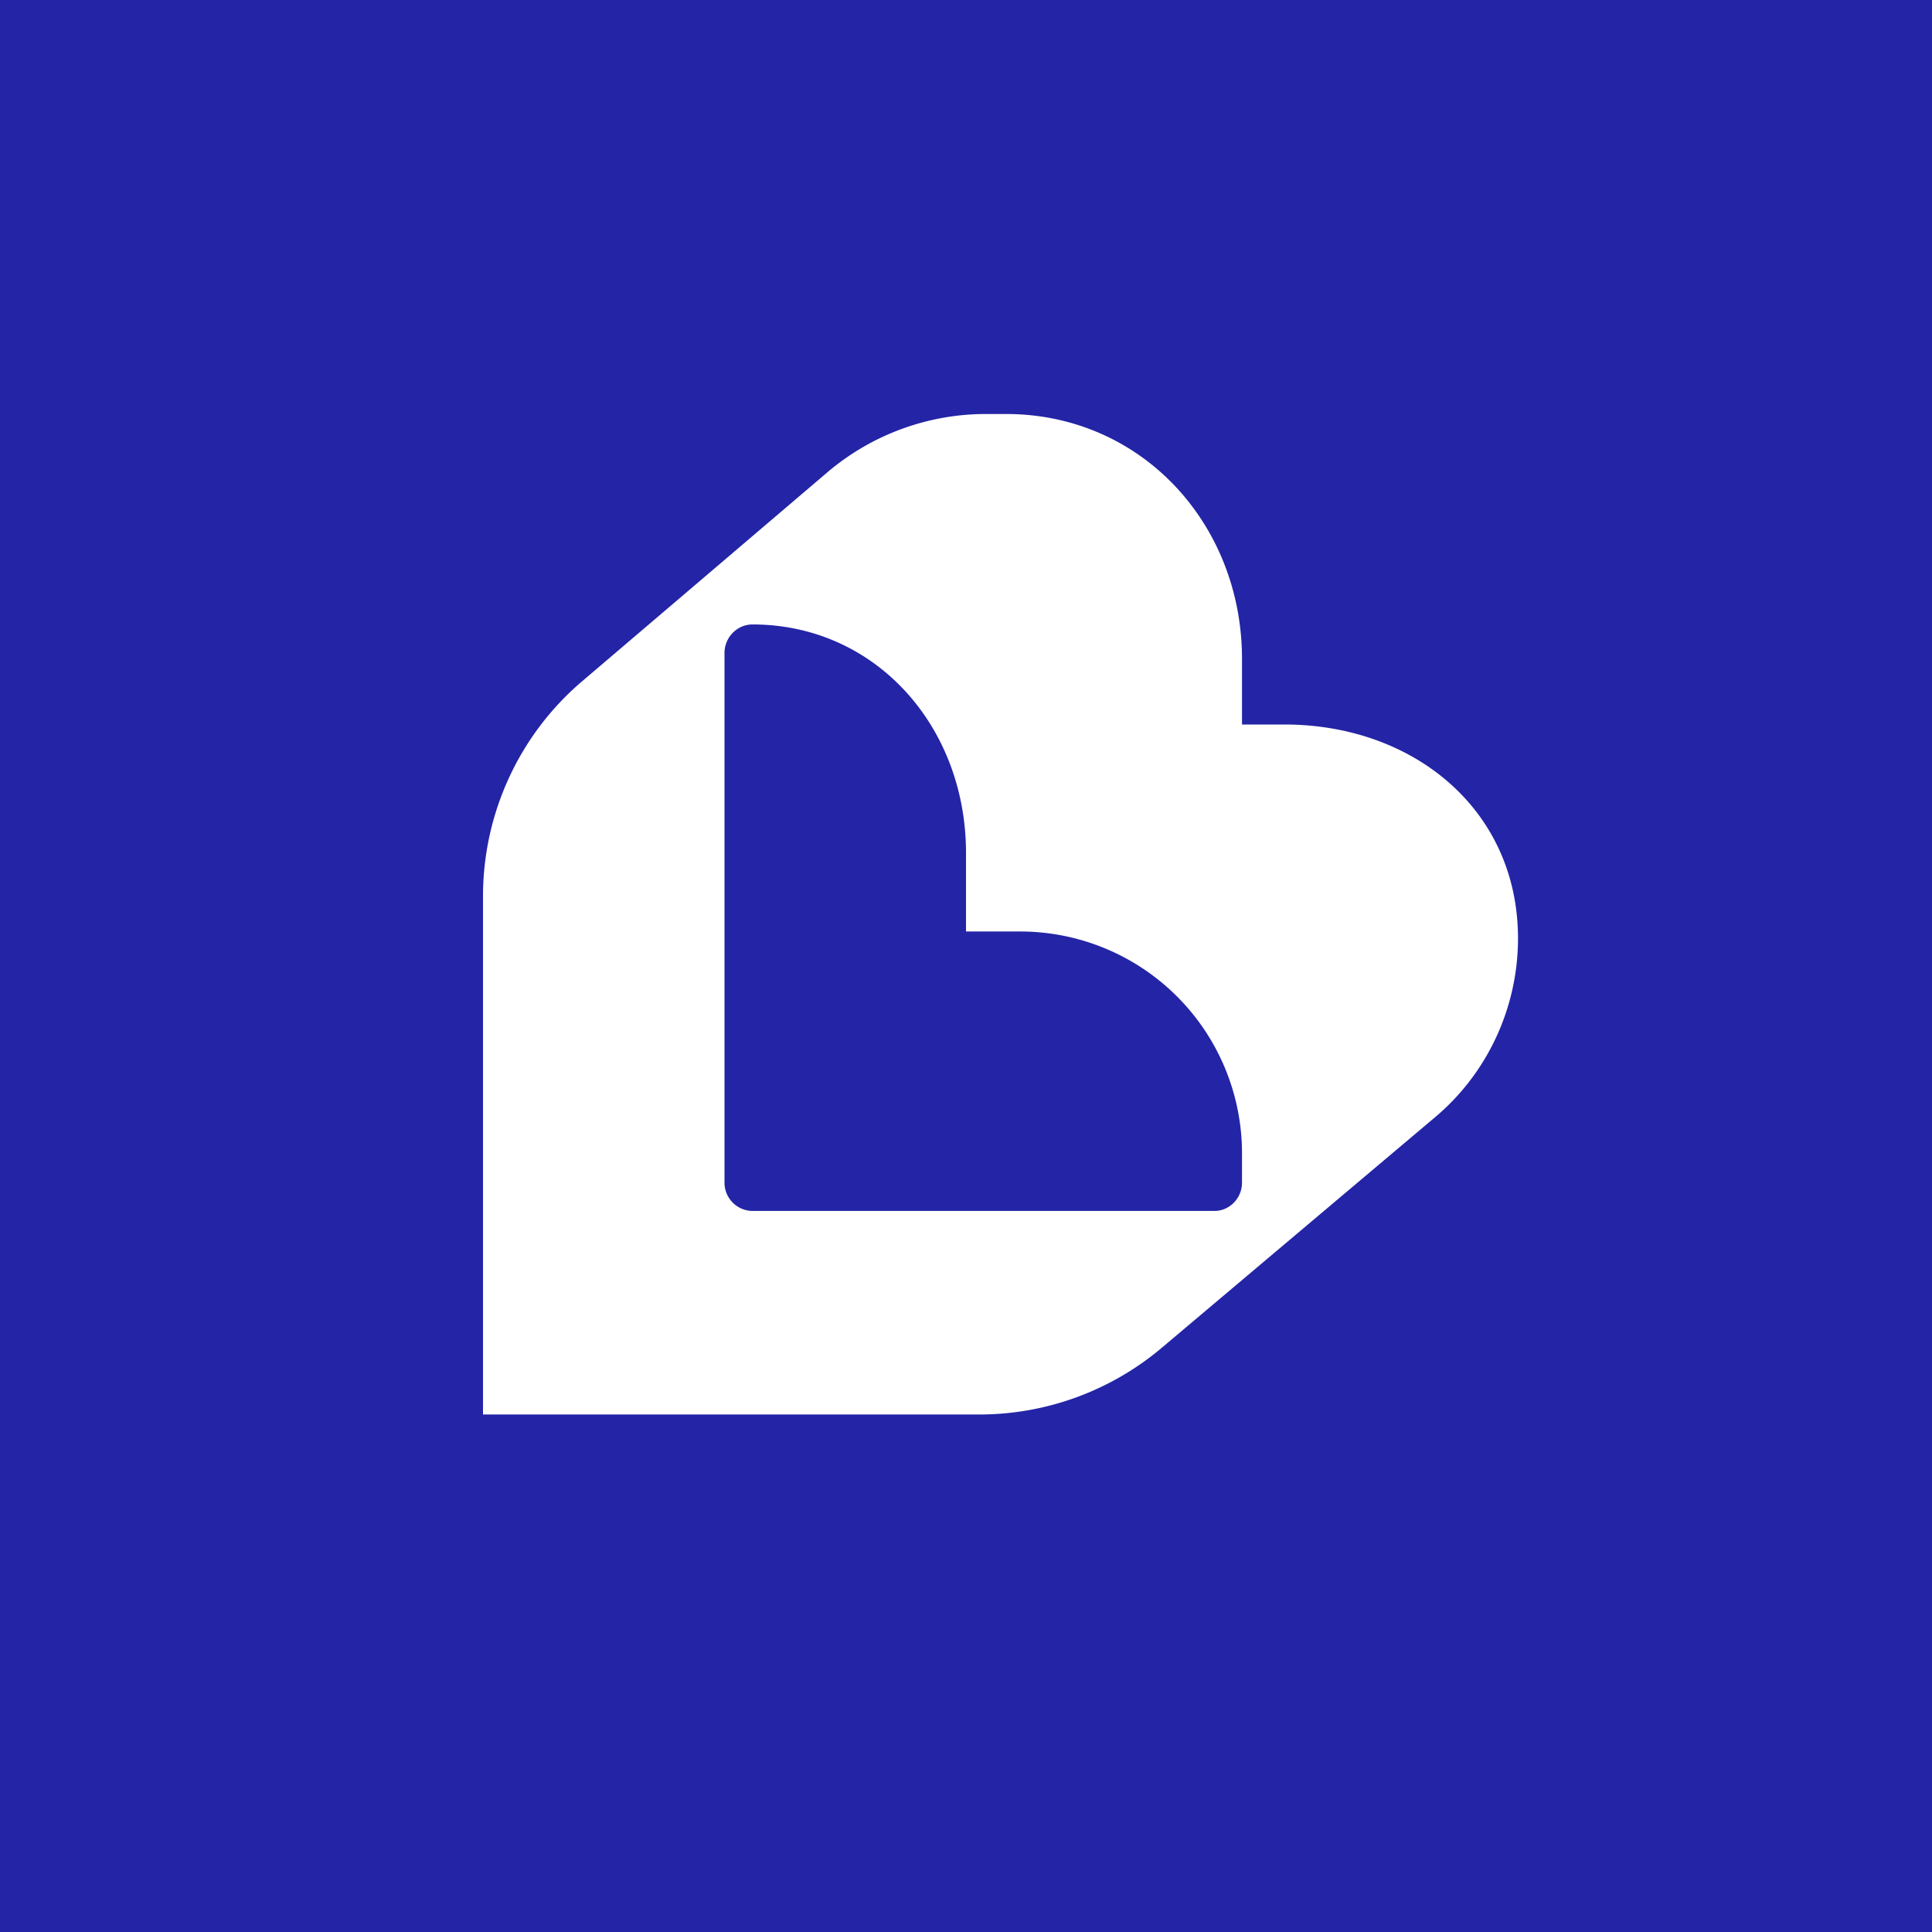
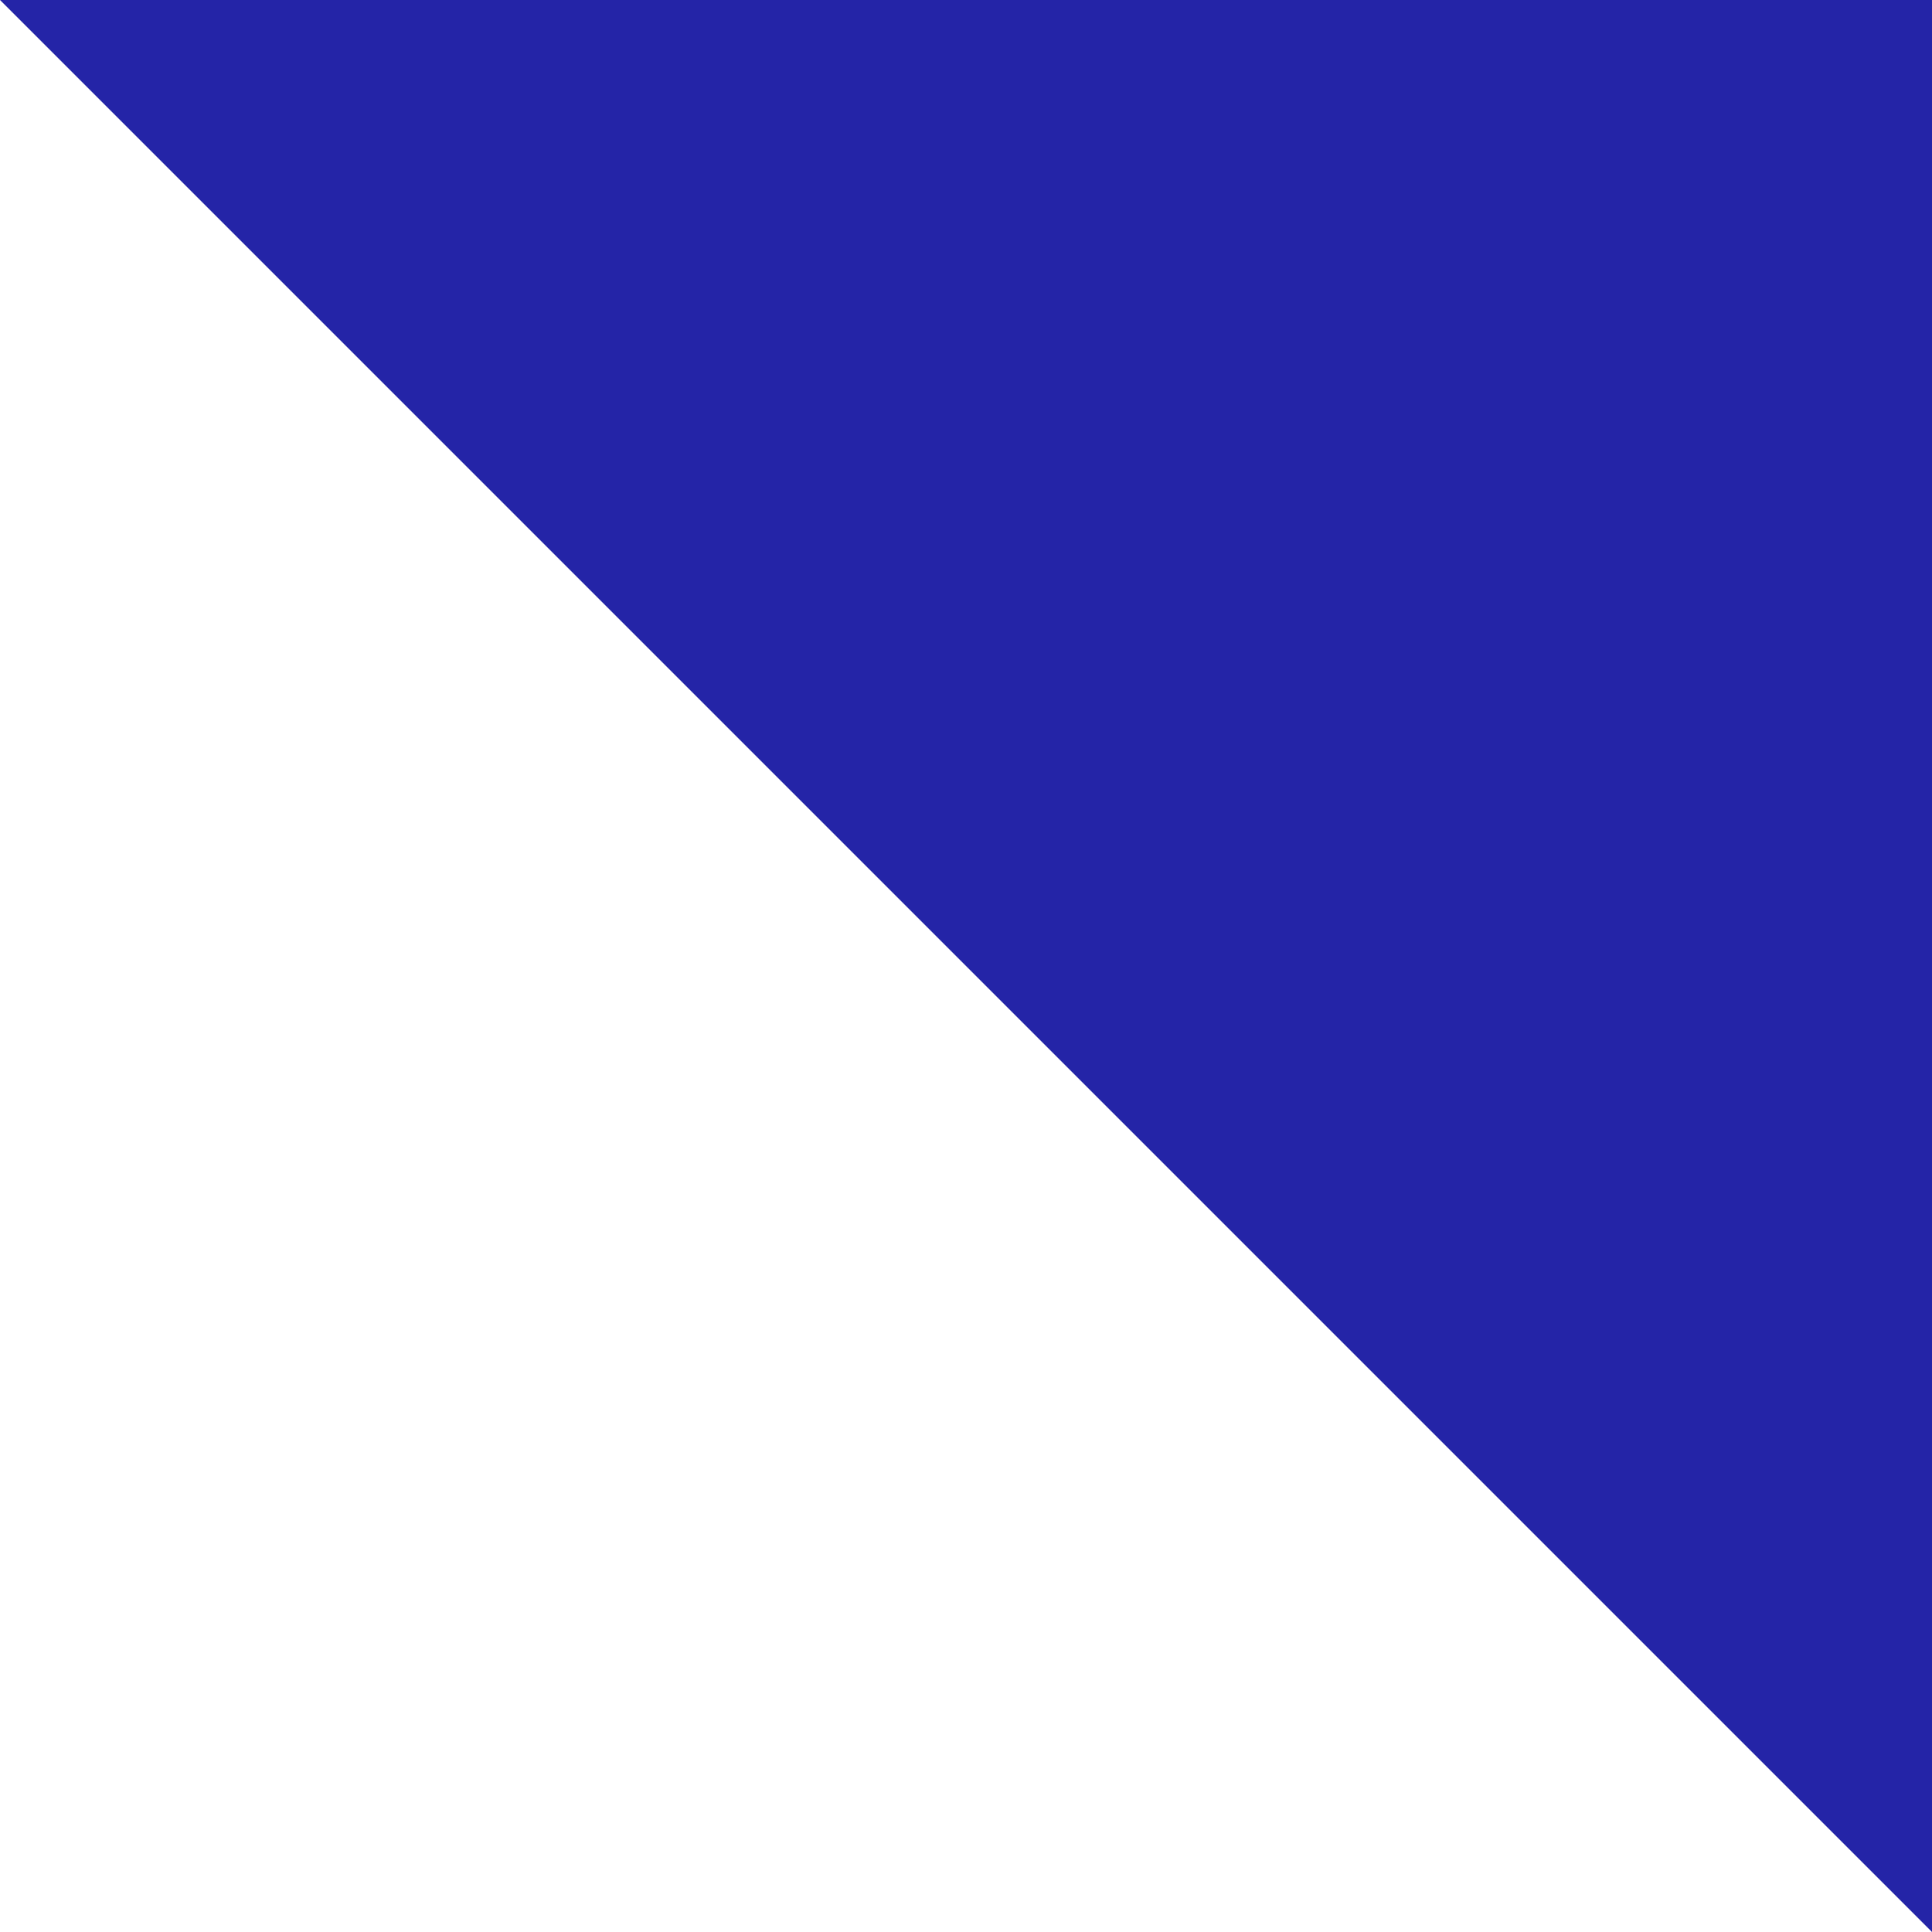
<svg xmlns="http://www.w3.org/2000/svg" width="56" height="56" viewBox="0 0 56 56">
-   <path fill="#2424A7" d="M0 0h56v56H0z" />
-   <path fill-rule="evenodd" d="M14 41V25.98c0-2.4 1.05-4.68 2.87-6.23l7.1-6.05a7.1 7.1 0 0 1 4.61-1.7h.58c3.92 0 6.84 3.18 6.84 7.1V21h1.23c3.74 0 6.77 2.47 6.77 6.2 0 2-.88 3.9-2.4 5.18l-7.93 6.69A8.2 8.2 0 0 1 28.38 41H14Zm7-6.72V18.93c0-.46.37-.83.81-.83 3.57 0 6.19 2.96 6.19 6.62V27h1.54A6.43 6.43 0 0 1 36 33.48v.8c0 .45-.36.82-.8.82H21.8a.82.82 0 0 1-.8-.82Z" fill="#fff" />
+   <path fill="#2424A7" d="M0 0h56v56z" />
</svg>